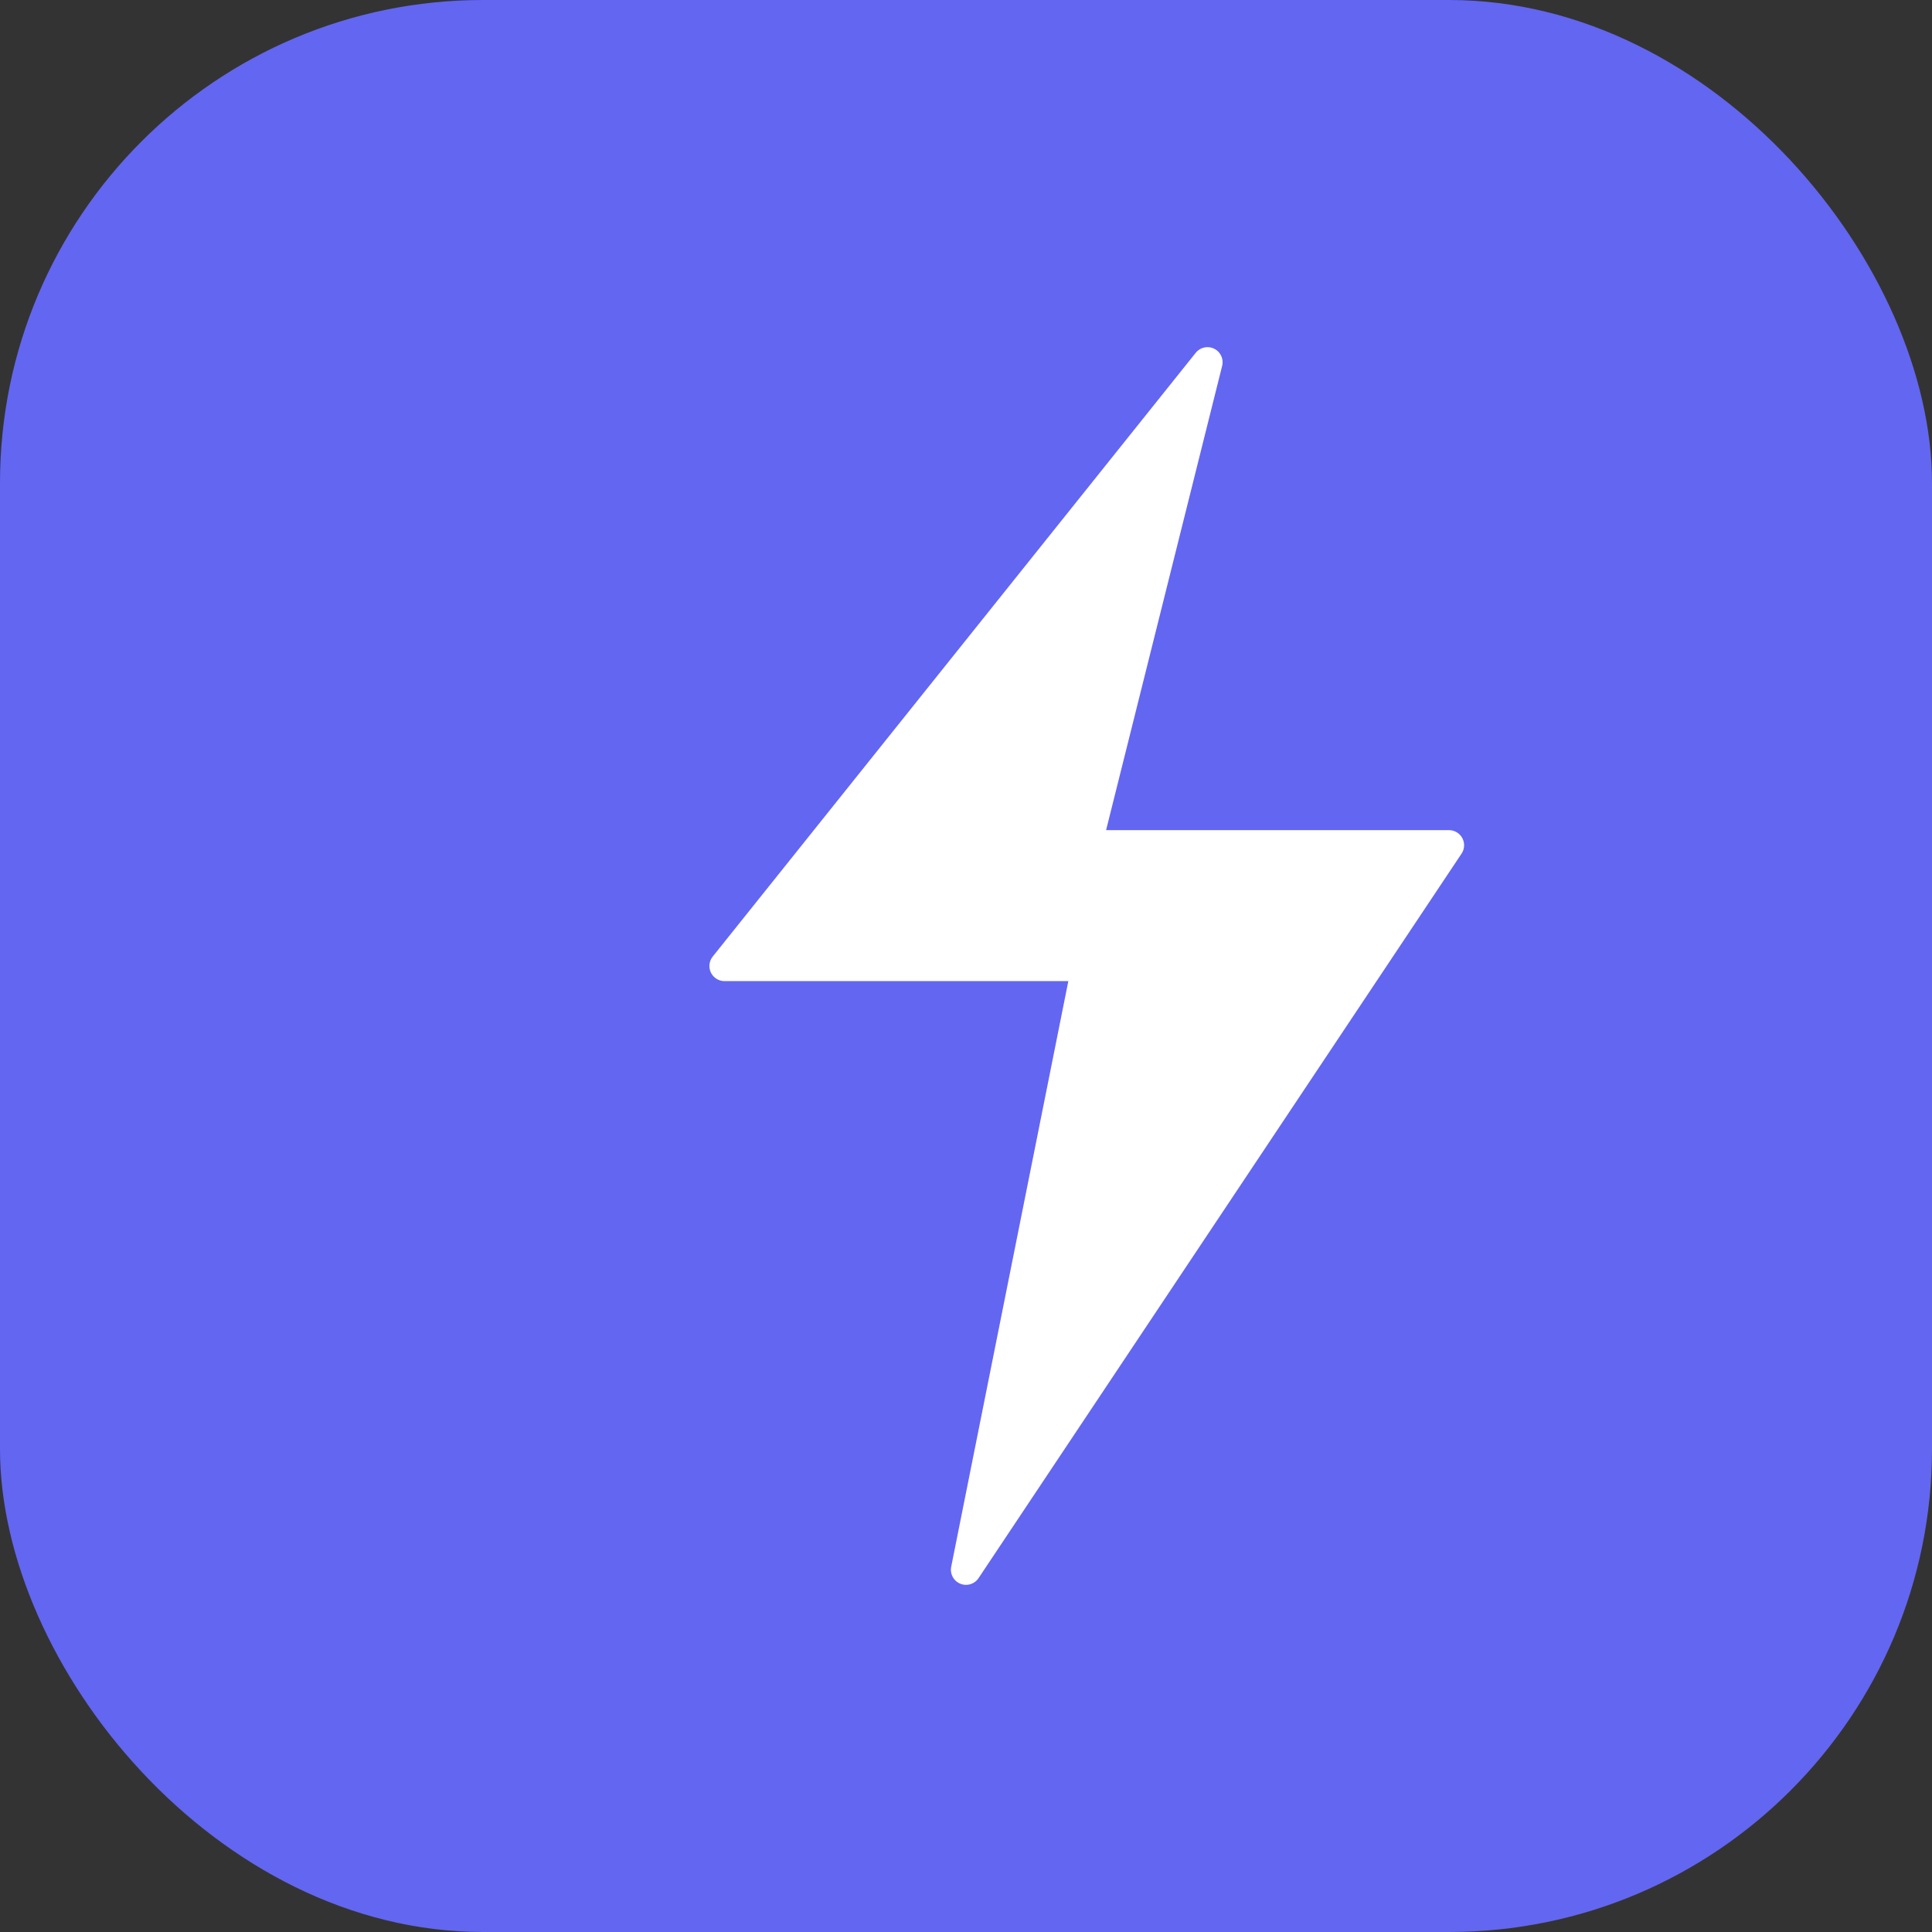
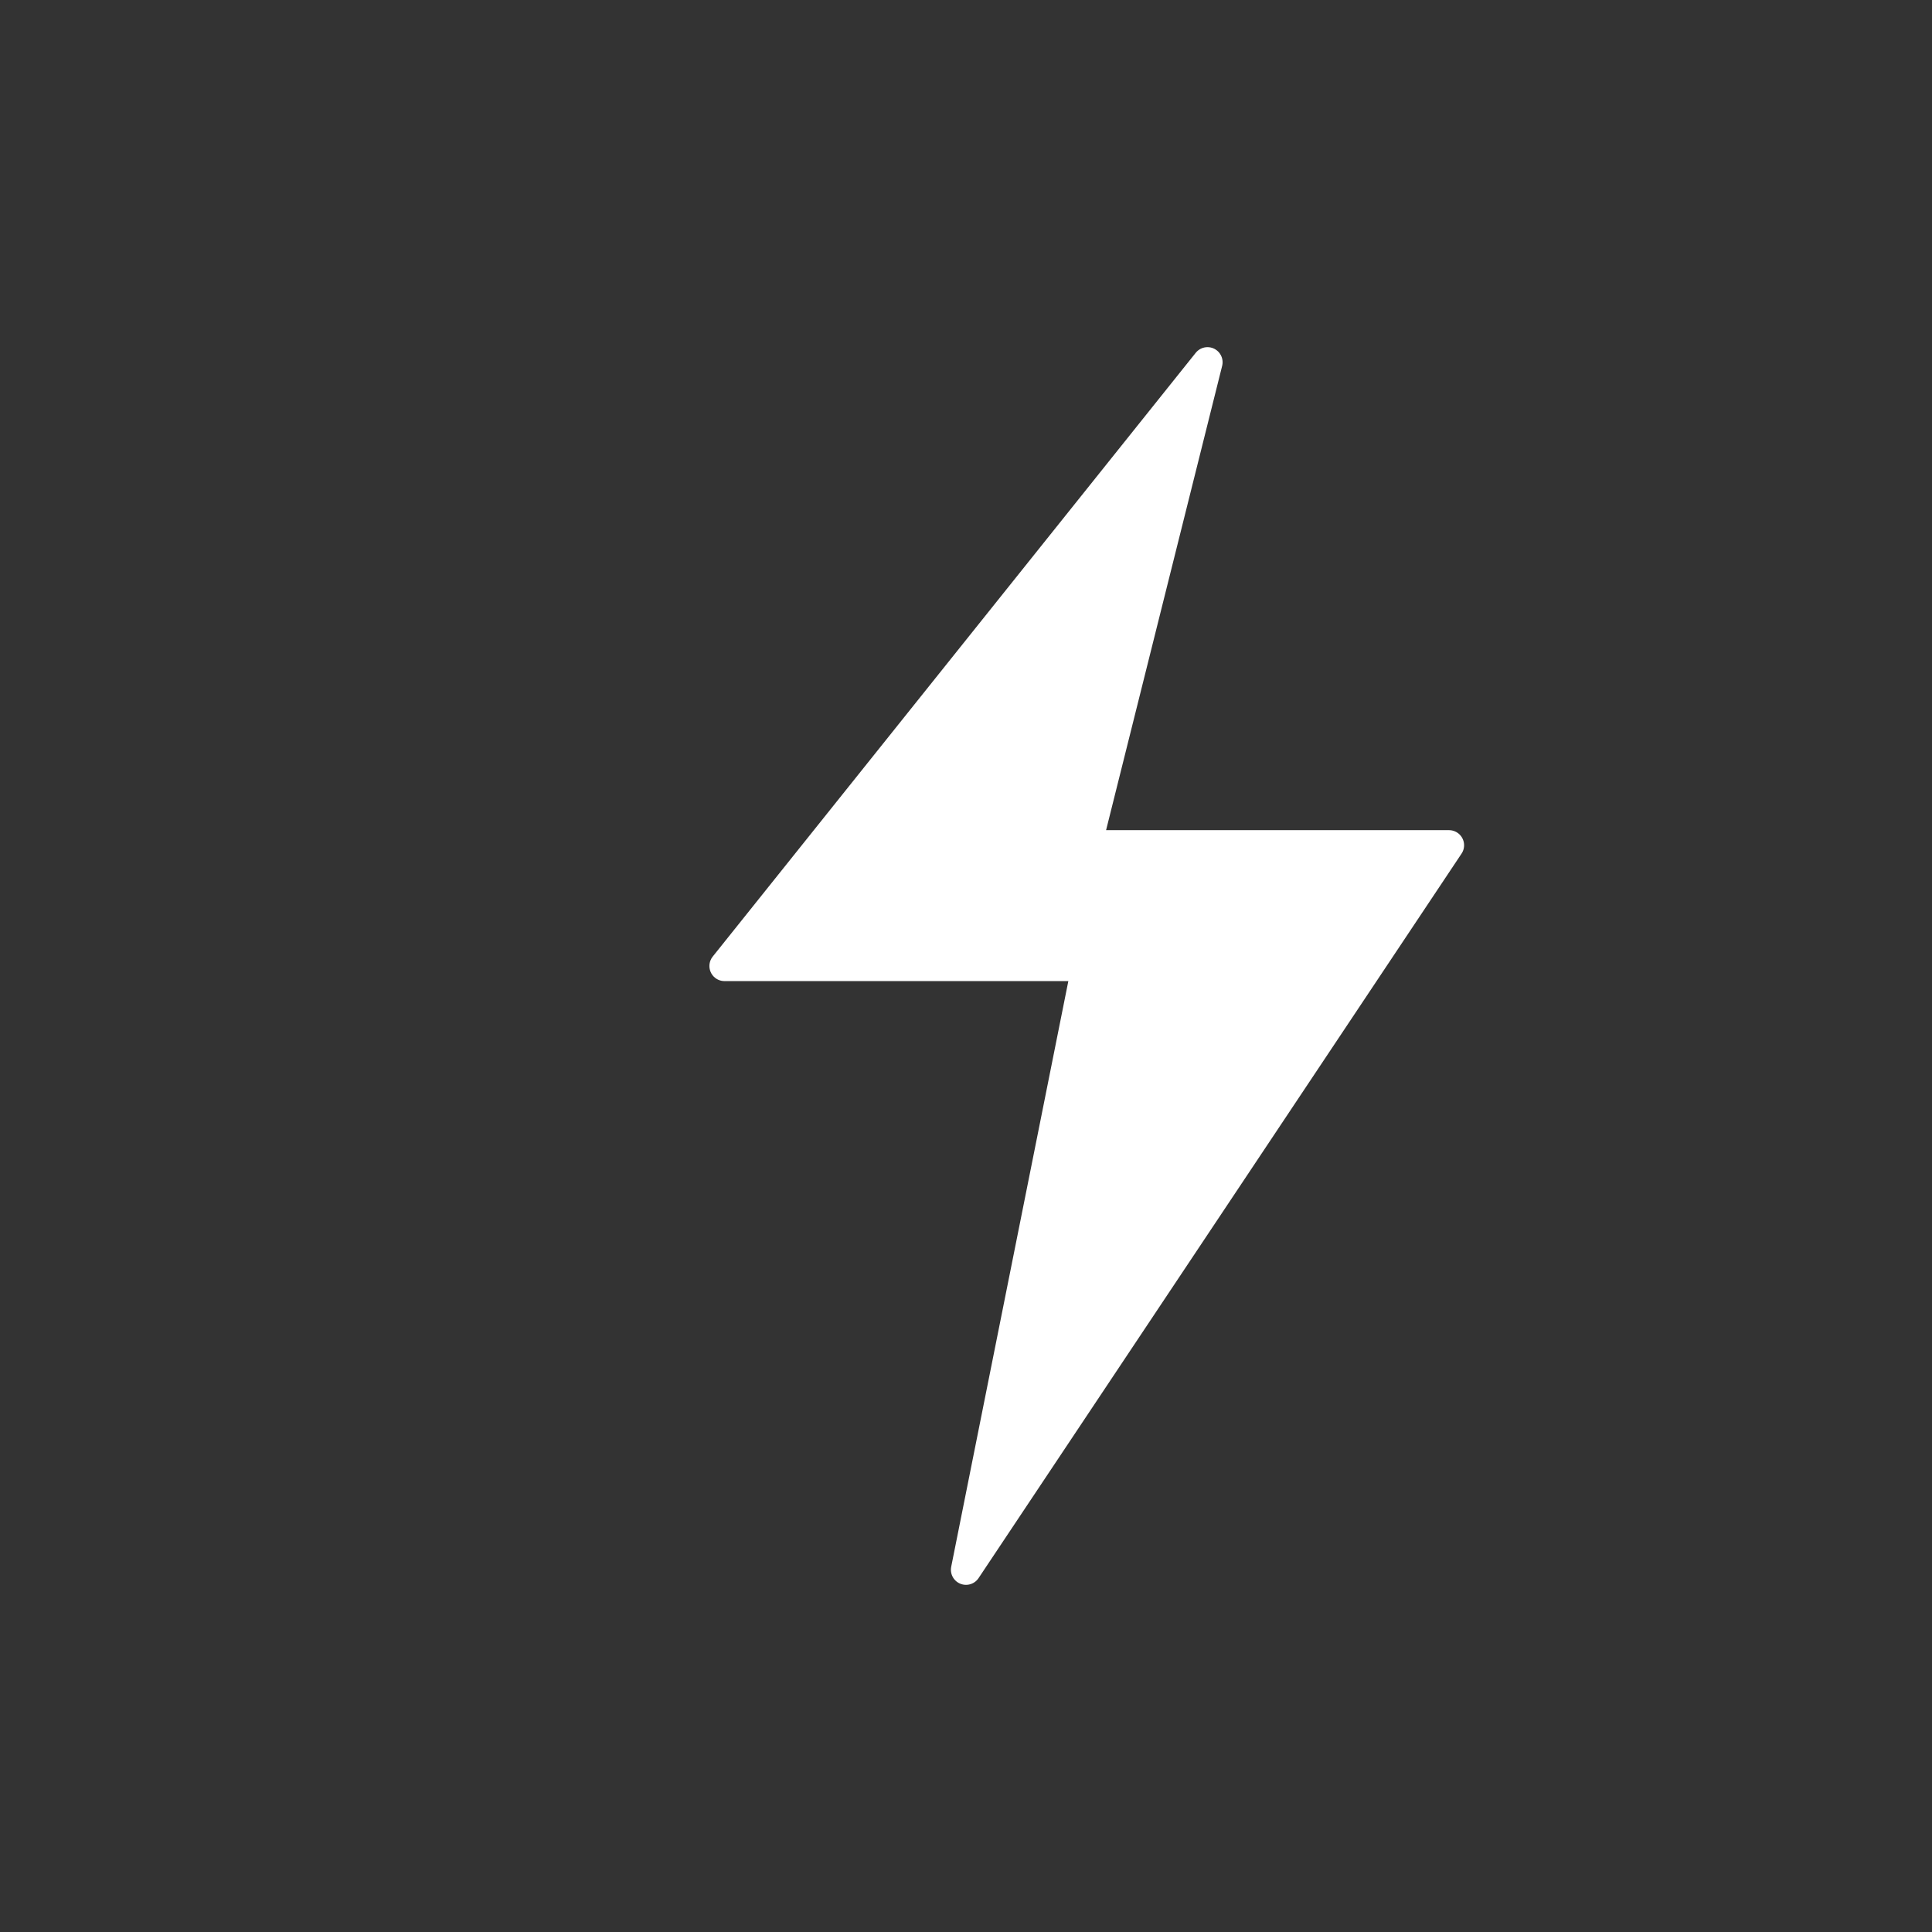
<svg xmlns="http://www.w3.org/2000/svg" viewBox="0 0 512 512">
  <rect x="0" y="0" width="512" height="512" fill="#333333" stroke="none" />
-   <rect width="512" height="512" fill="#6366f1" rx="128" />
  <path fill="#ffffff" d="M320 96L192 256h96l-32 160 128-192h-96z" stroke="#ffffff" stroke-width="8" stroke-linejoin="round" />
</svg>